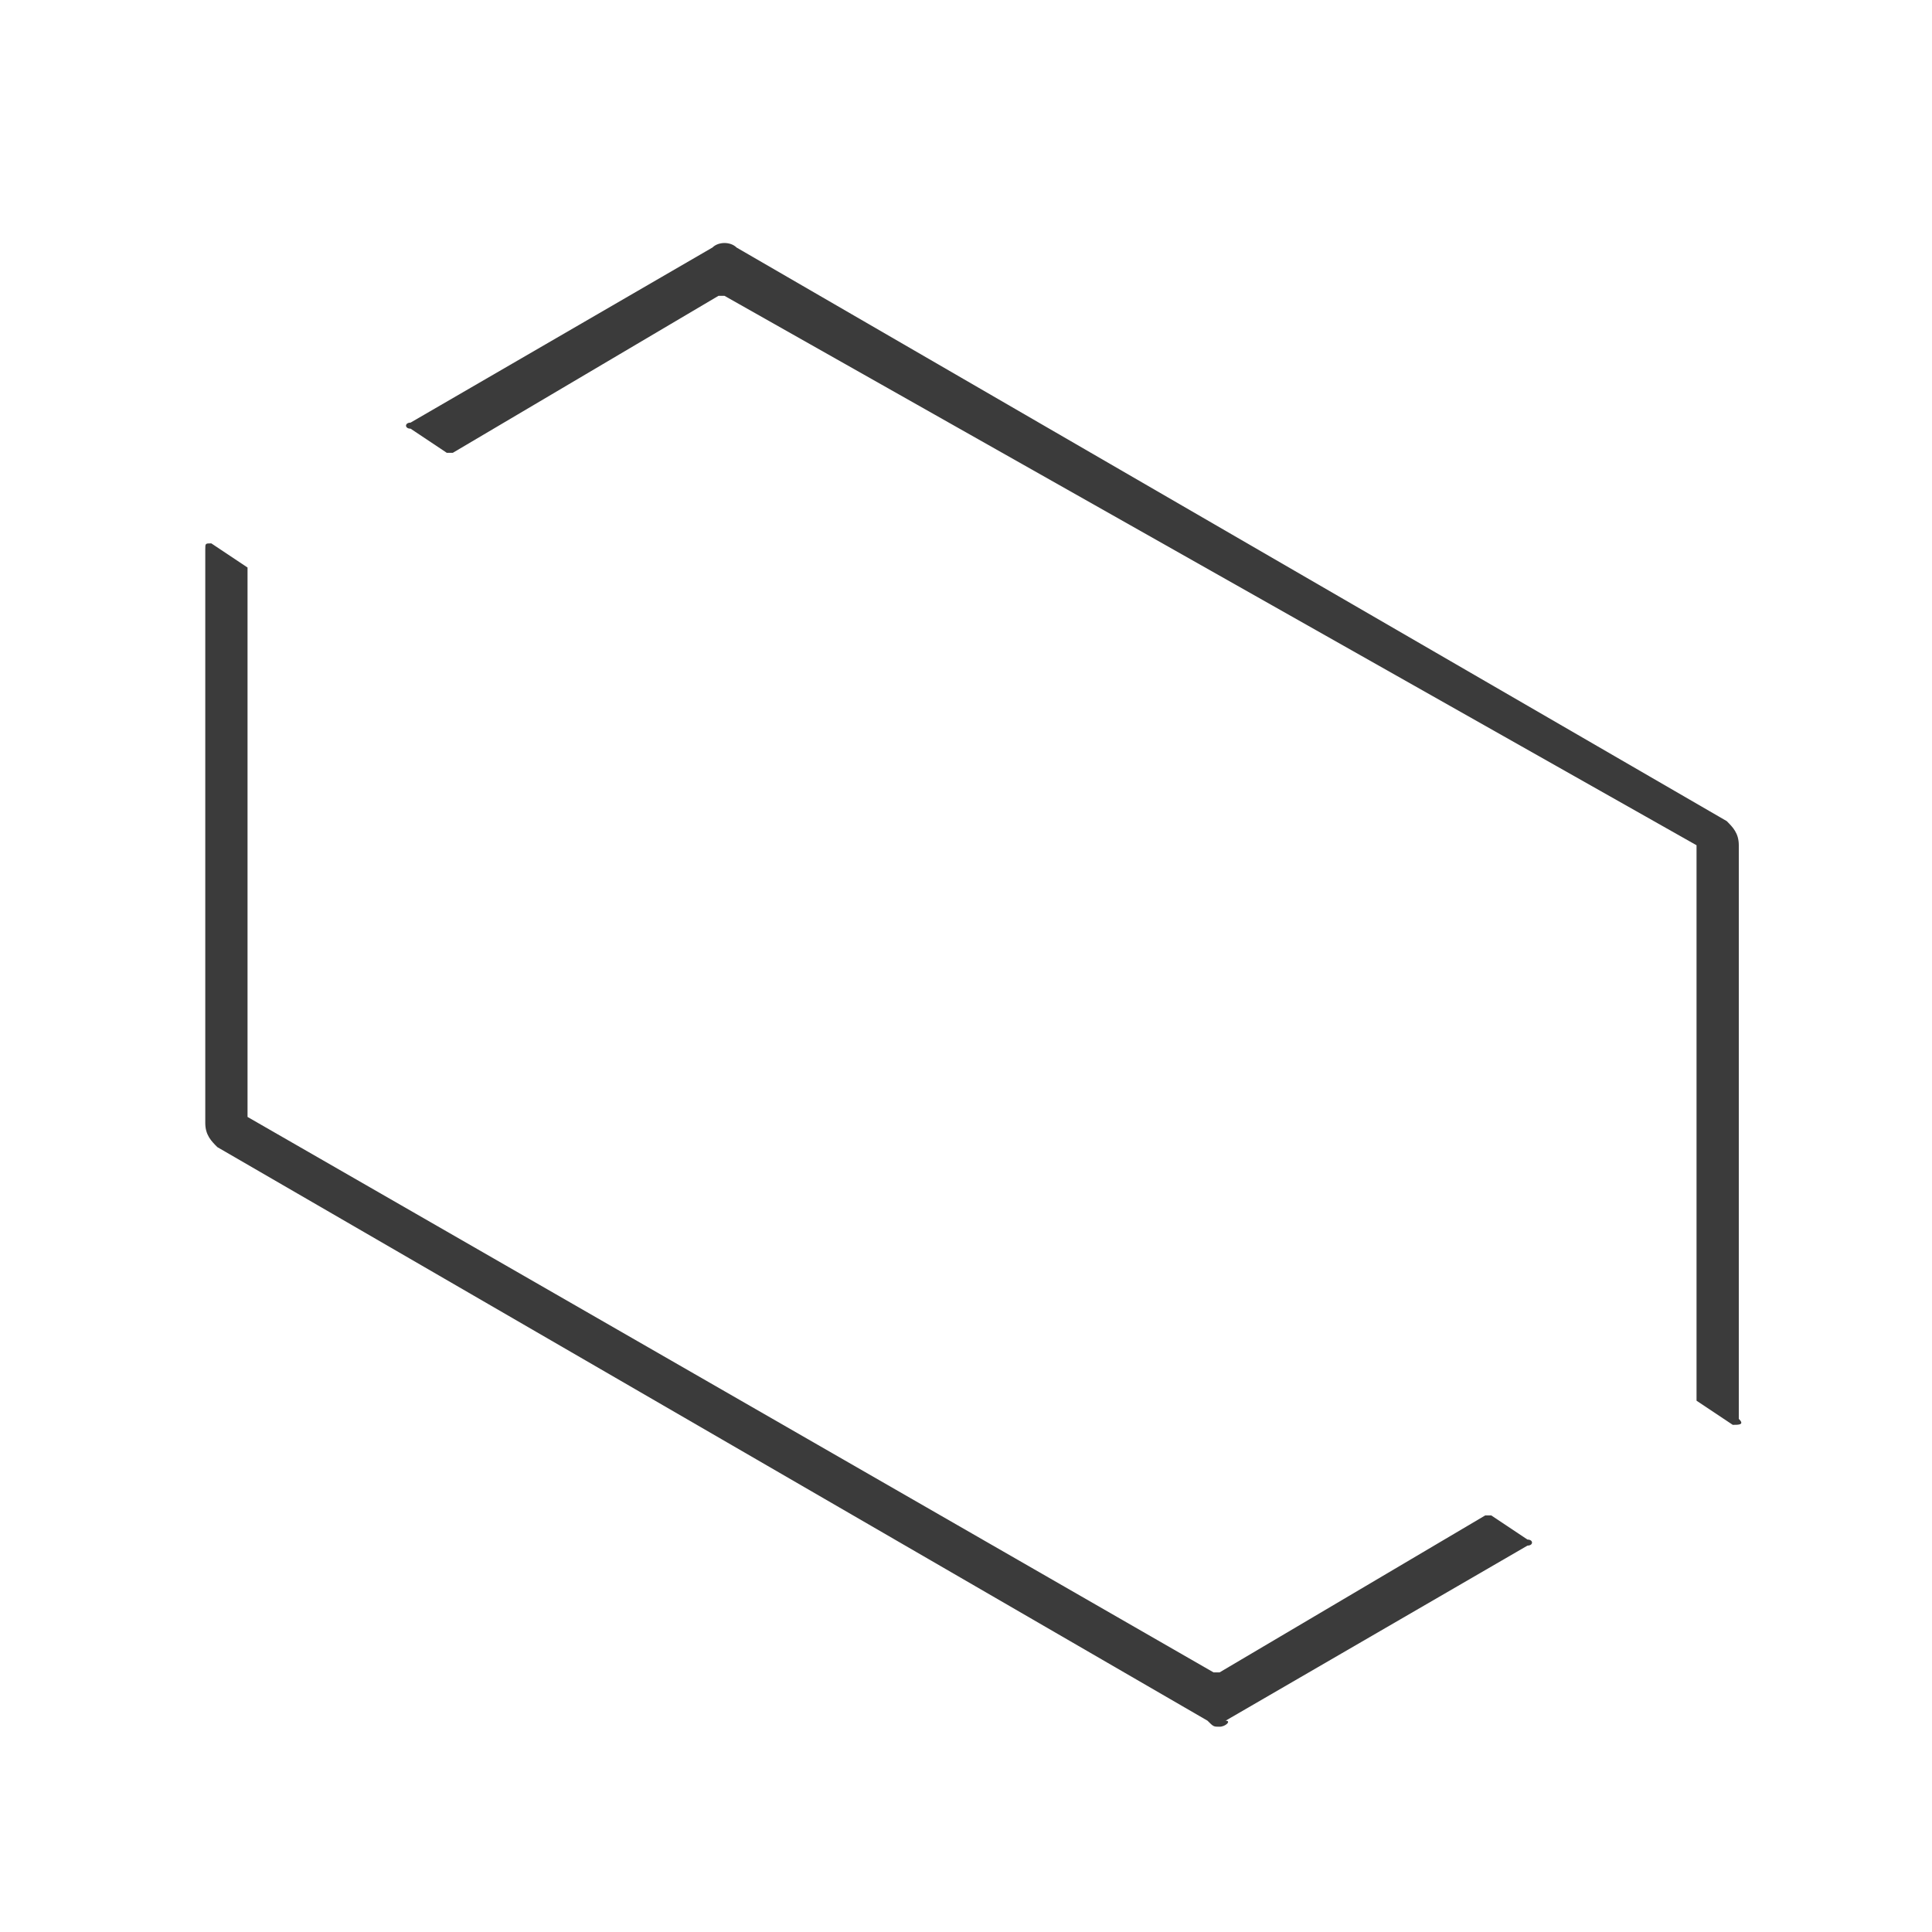
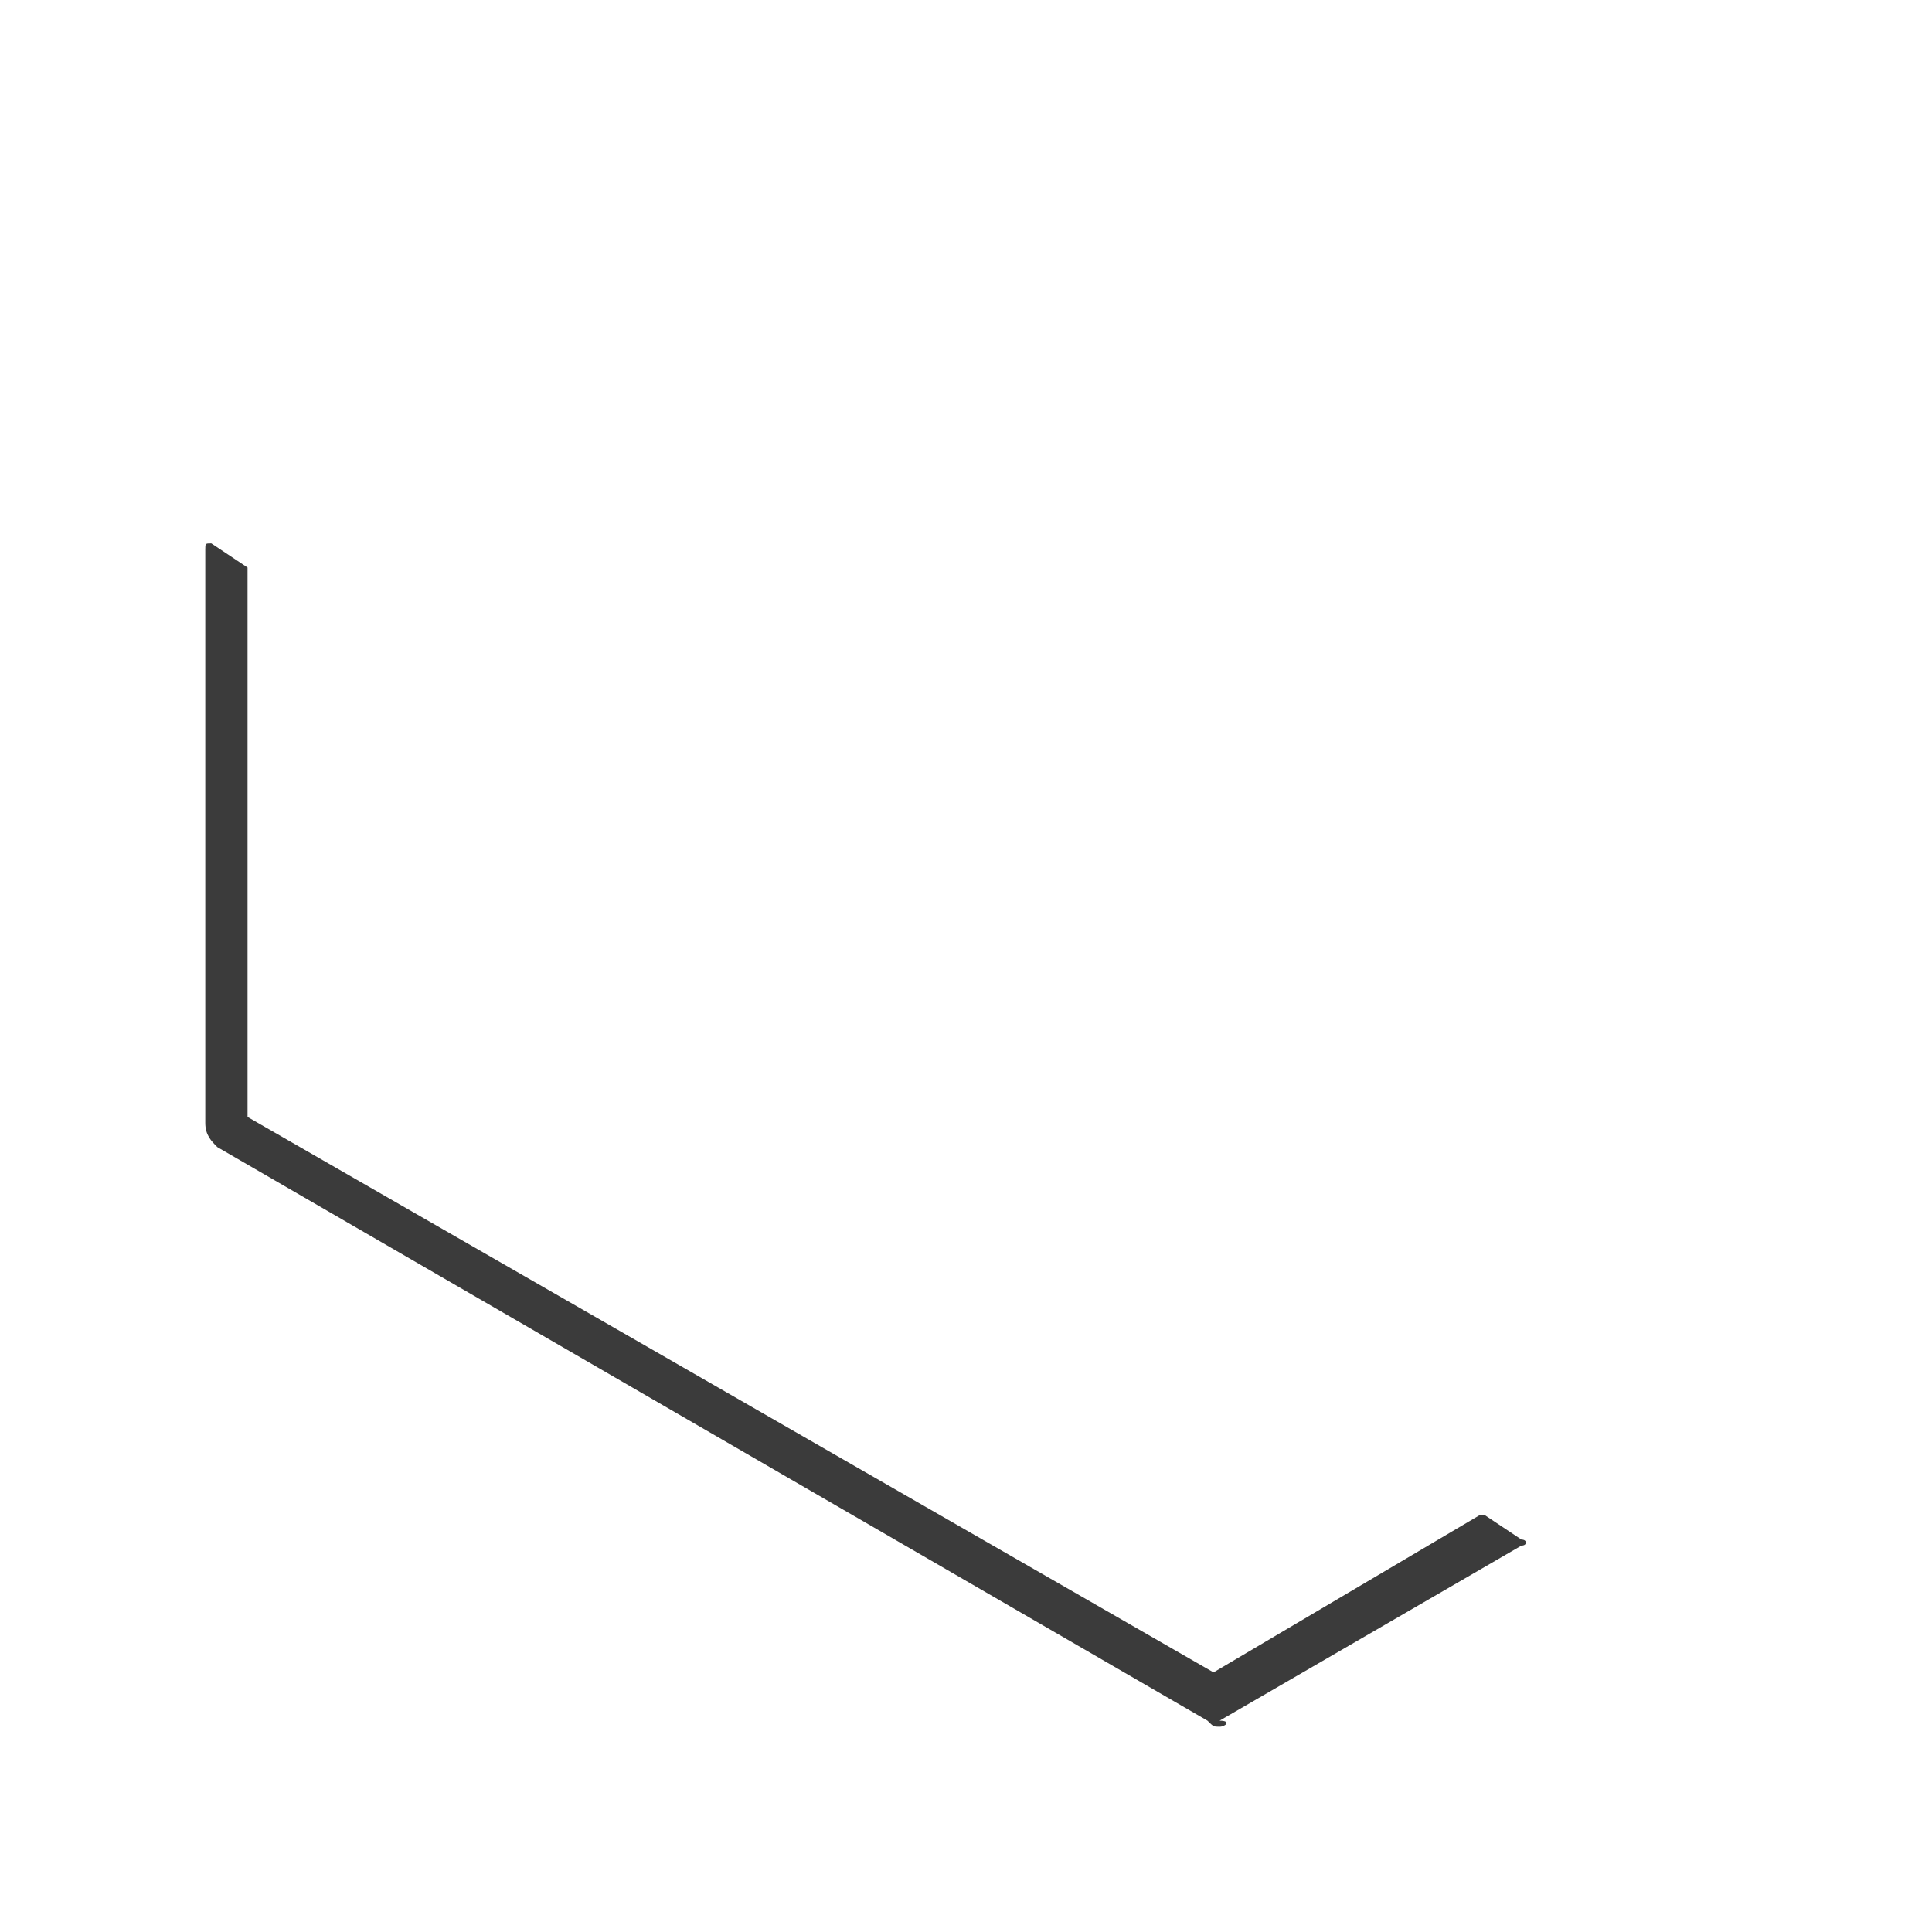
<svg xmlns="http://www.w3.org/2000/svg" version="1.1" id="レイヤー_1" x="0px" y="0px" viewBox="0 0 32 32" style="enable-background:new 0 0 32 32;" xml:space="preserve">
  <style type="text/css">
	.st0{fill:#3B3B3B;}
</style>
  <g>
-     <path class="st0" d="M28.7,23.6l-0.6-0.4c0,0,0,0,0-0.1v-9c0,0,0-0.1,0-0.1L12,4.9c0,0-0.1,0-0.1,0L7.5,7.5c0,0-0.1,0-0.1,0   L6.8,7.1c-0.1,0-0.1-0.1,0-0.1l5-2.9c0.1-0.1,0.3-0.1,0.4,0l16.4,9.5c0.1,0.1,0.2,0.2,0.2,0.4v9.5C28.9,23.6,28.8,23.6,28.7,23.6z" />
-     <path class="st0" d="M20.2,28.6c-0.1,0-0.1,0-0.2-0.1L3.6,19c-0.1-0.1-0.2-0.2-0.2-0.4V9.1C3.4,9,3.4,9,3.5,9l0.6,0.4   c0,0,0,0,0,0.1v8.9c0,0,0,0.1,0,0.1l16,9.2c0,0,0.1,0,0.1,0l4.4-2.6c0,0,0.1,0,0.1,0l0.6,0.4c0.1,0,0.1,0.1,0,0.1l-5,2.9   C20.4,28.5,20.3,28.6,20.2,28.6z" />
+     <path class="st0" d="M20.2,28.6c-0.1,0-0.1,0-0.2-0.1L3.6,19c-0.1-0.1-0.2-0.2-0.2-0.4V9.1C3.4,9,3.4,9,3.5,9l0.6,0.4   c0,0,0,0,0,0.1v8.9c0,0,0,0.1,0,0.1l16,9.2l4.4-2.6c0,0,0.1,0,0.1,0l0.6,0.4c0.1,0,0.1,0.1,0,0.1l-5,2.9   C20.4,28.5,20.3,28.6,20.2,28.6z" />
  </g>
</svg>